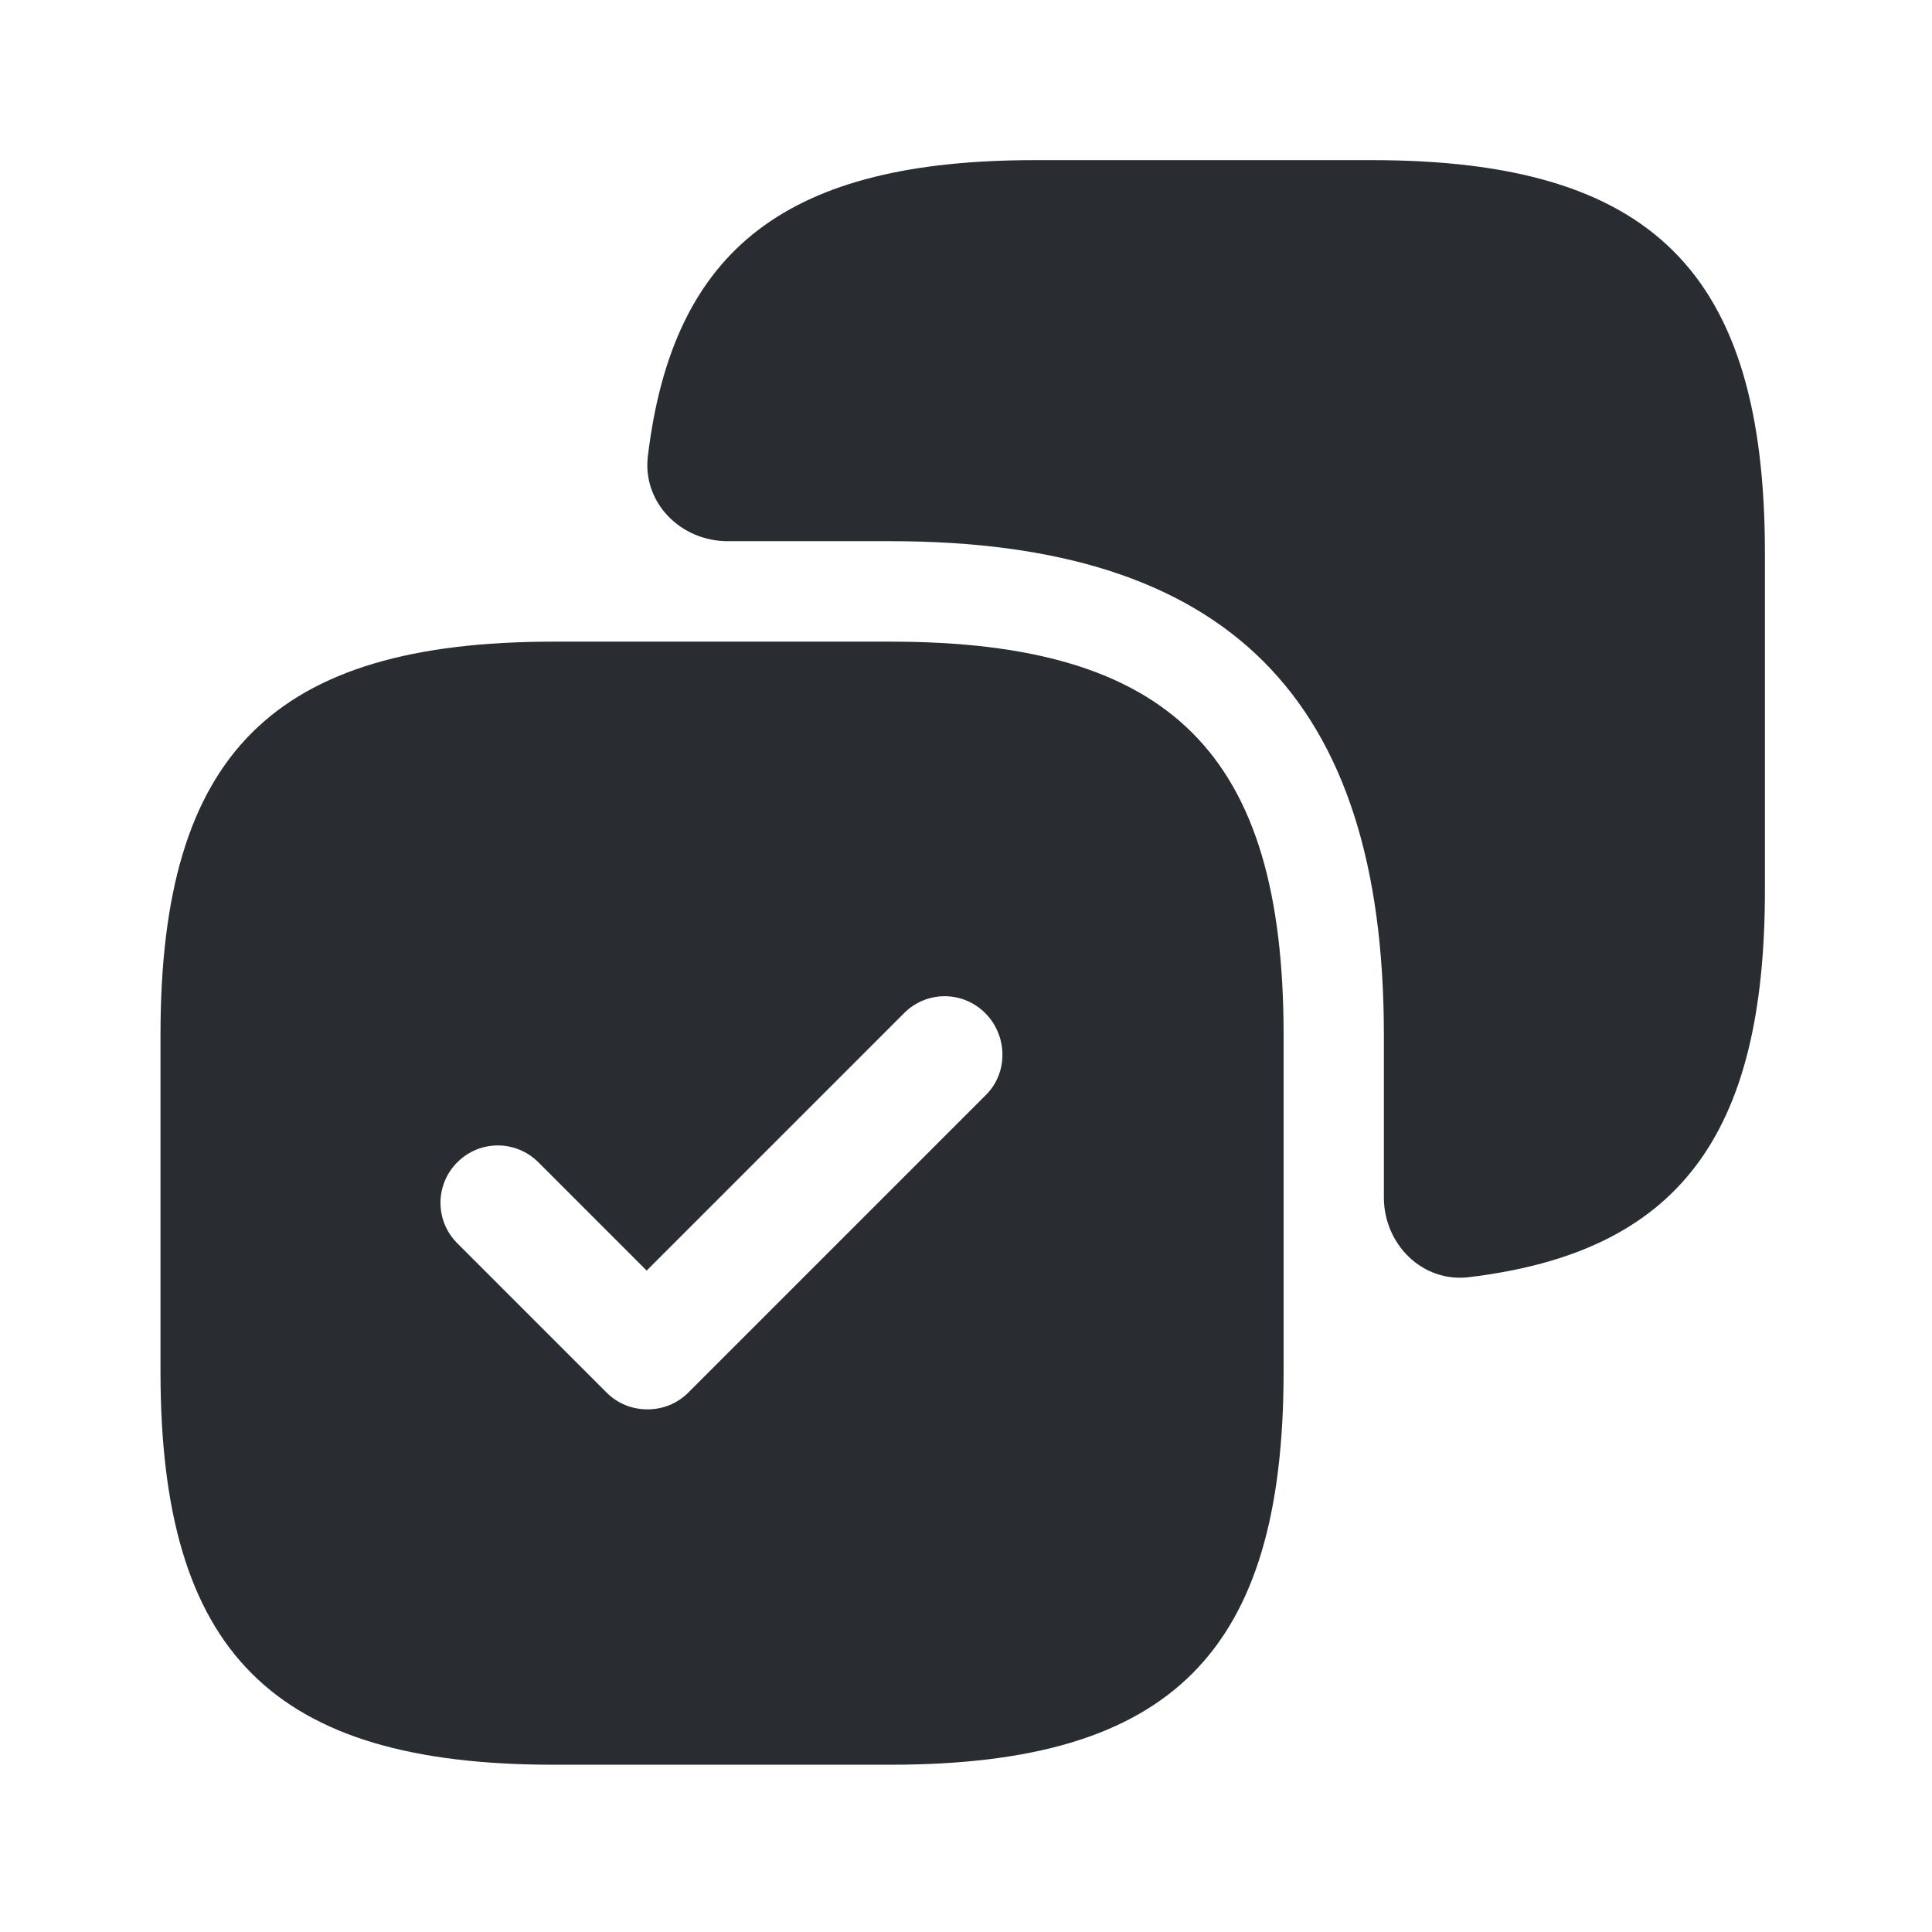
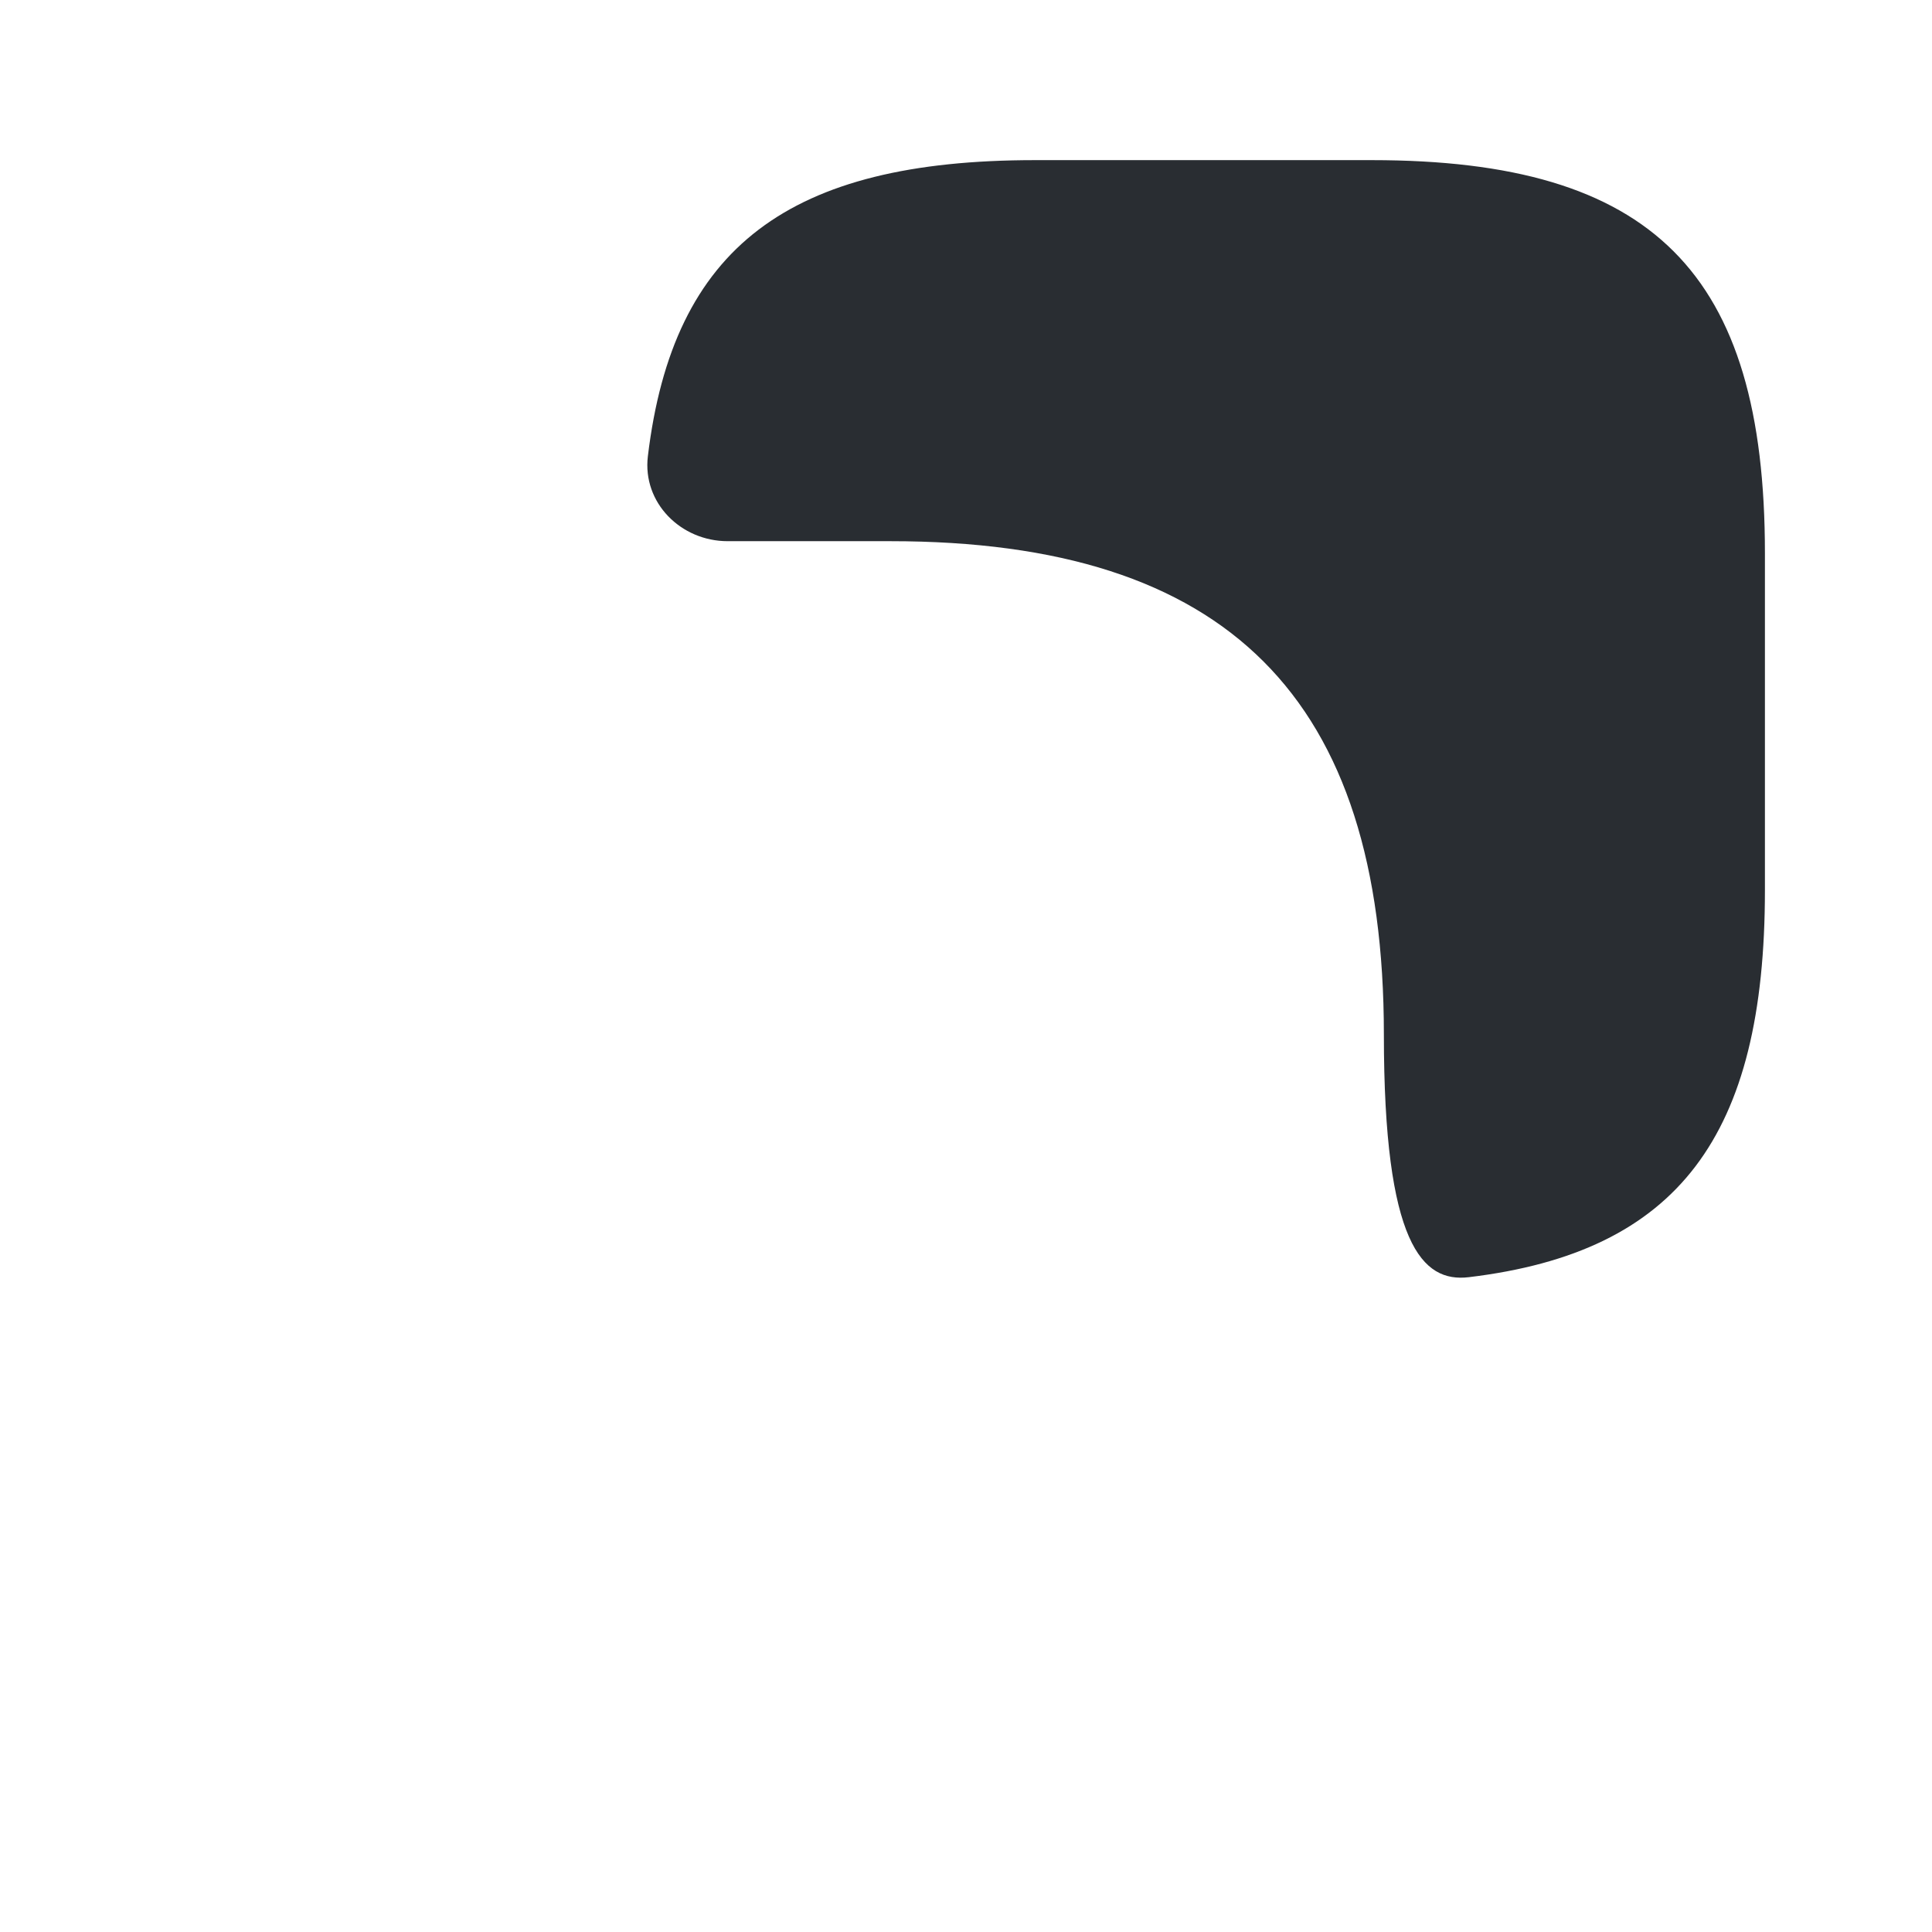
<svg xmlns="http://www.w3.org/2000/svg" width="69" height="69" viewBox="0 0 69 69" fill="none">
-   <path d="M48.994 5.719H36.961C28.181 5.719 24.035 8.816 23.138 16.296C22.939 17.954 24.316 19.328 25.987 19.328H31.804C43.837 19.328 49.424 24.915 49.424 36.948V42.765C49.424 44.436 50.797 45.812 52.456 45.614C59.936 44.717 63.033 40.571 63.033 31.791V19.757C63.033 9.73 59.022 5.719 48.994 5.719Z" fill="#292D32" />
-   <path d="M31.804 22.916H19.771C9.743 22.916 5.732 26.927 5.732 36.955V48.988C5.732 59.016 9.743 63.026 19.771 63.026H31.804C41.832 63.026 45.843 59.016 45.843 48.988V36.955C45.843 26.927 41.832 22.916 31.804 22.916ZM35.214 39.103L24.584 49.733C24.183 50.134 23.668 50.334 23.123 50.334C22.579 50.334 22.063 50.134 21.662 49.733L16.333 44.404C15.531 43.602 15.531 42.312 16.333 41.51C17.135 40.708 18.424 40.708 19.227 41.51L23.095 45.378L32.291 36.181C33.093 35.379 34.383 35.379 35.185 36.181C35.987 36.983 36.016 38.301 35.214 39.103Z" fill="#292D32" />
+   <path d="M48.994 5.719H36.961C28.181 5.719 24.035 8.816 23.138 16.296C22.939 17.954 24.316 19.328 25.987 19.328H31.804C43.837 19.328 49.424 24.915 49.424 36.948C49.424 44.436 50.797 45.812 52.456 45.614C59.936 44.717 63.033 40.571 63.033 31.791V19.757C63.033 9.73 59.022 5.719 48.994 5.719Z" fill="#292D32" />
</svg>